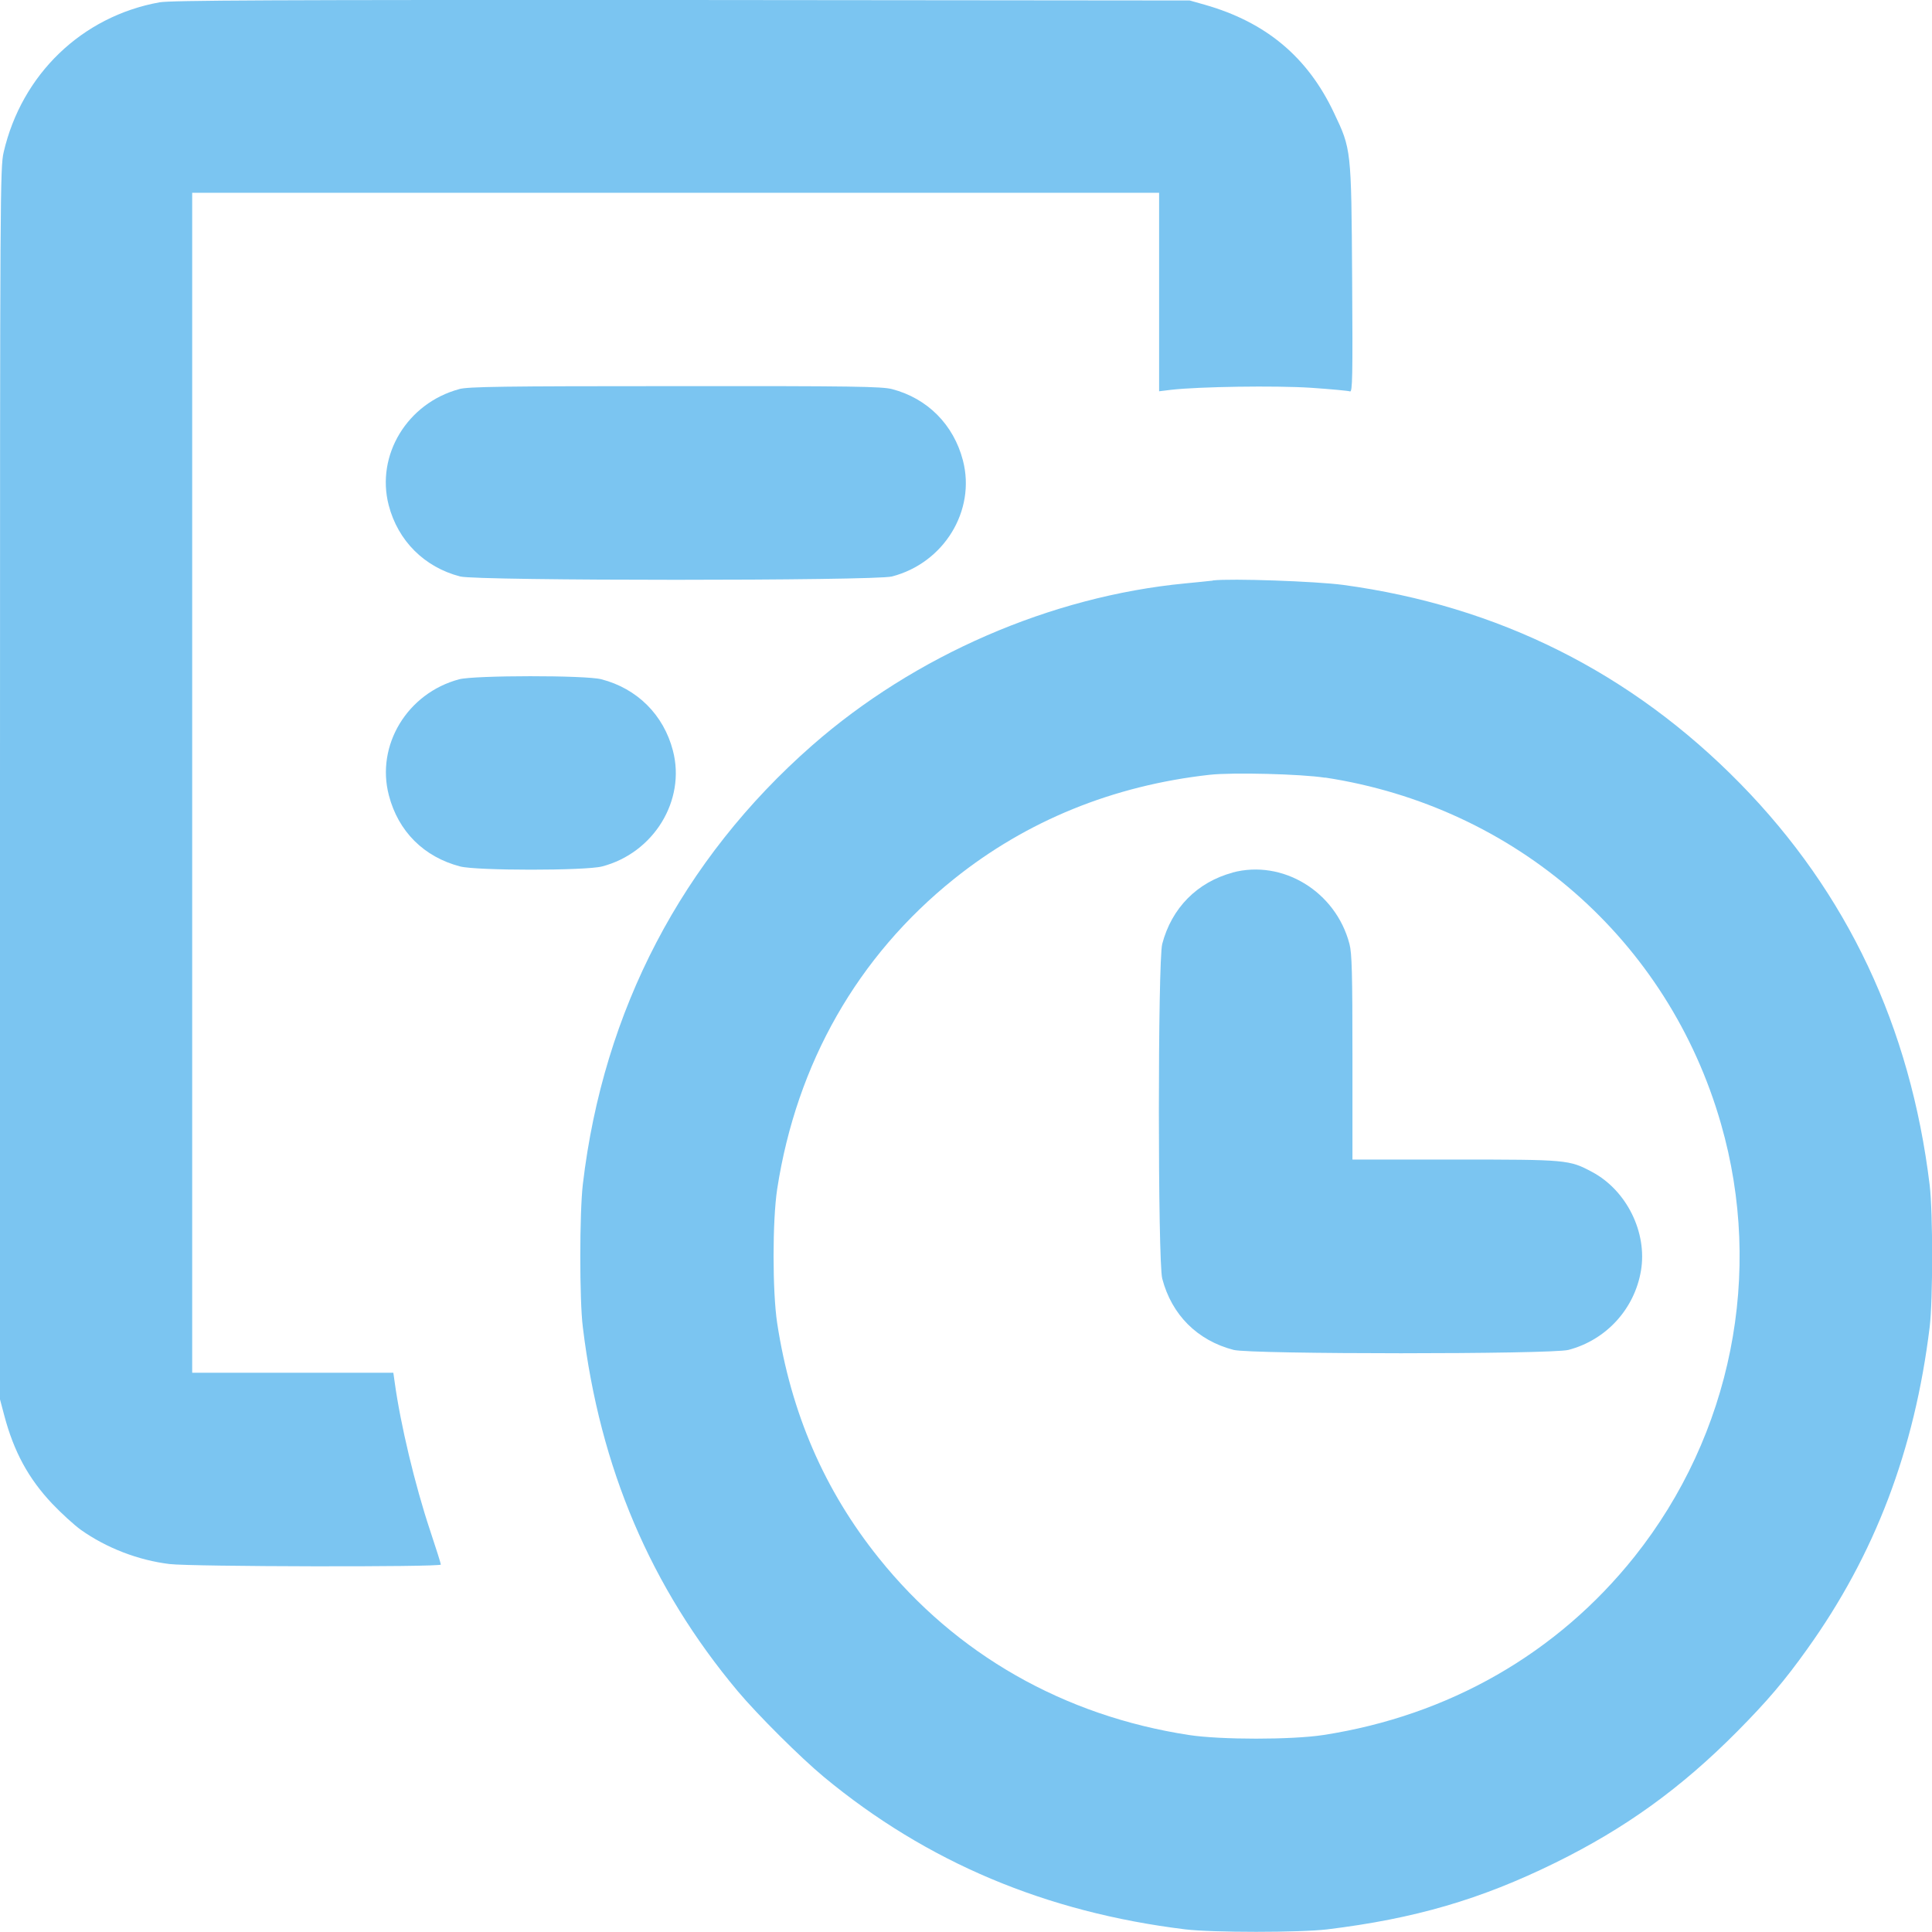
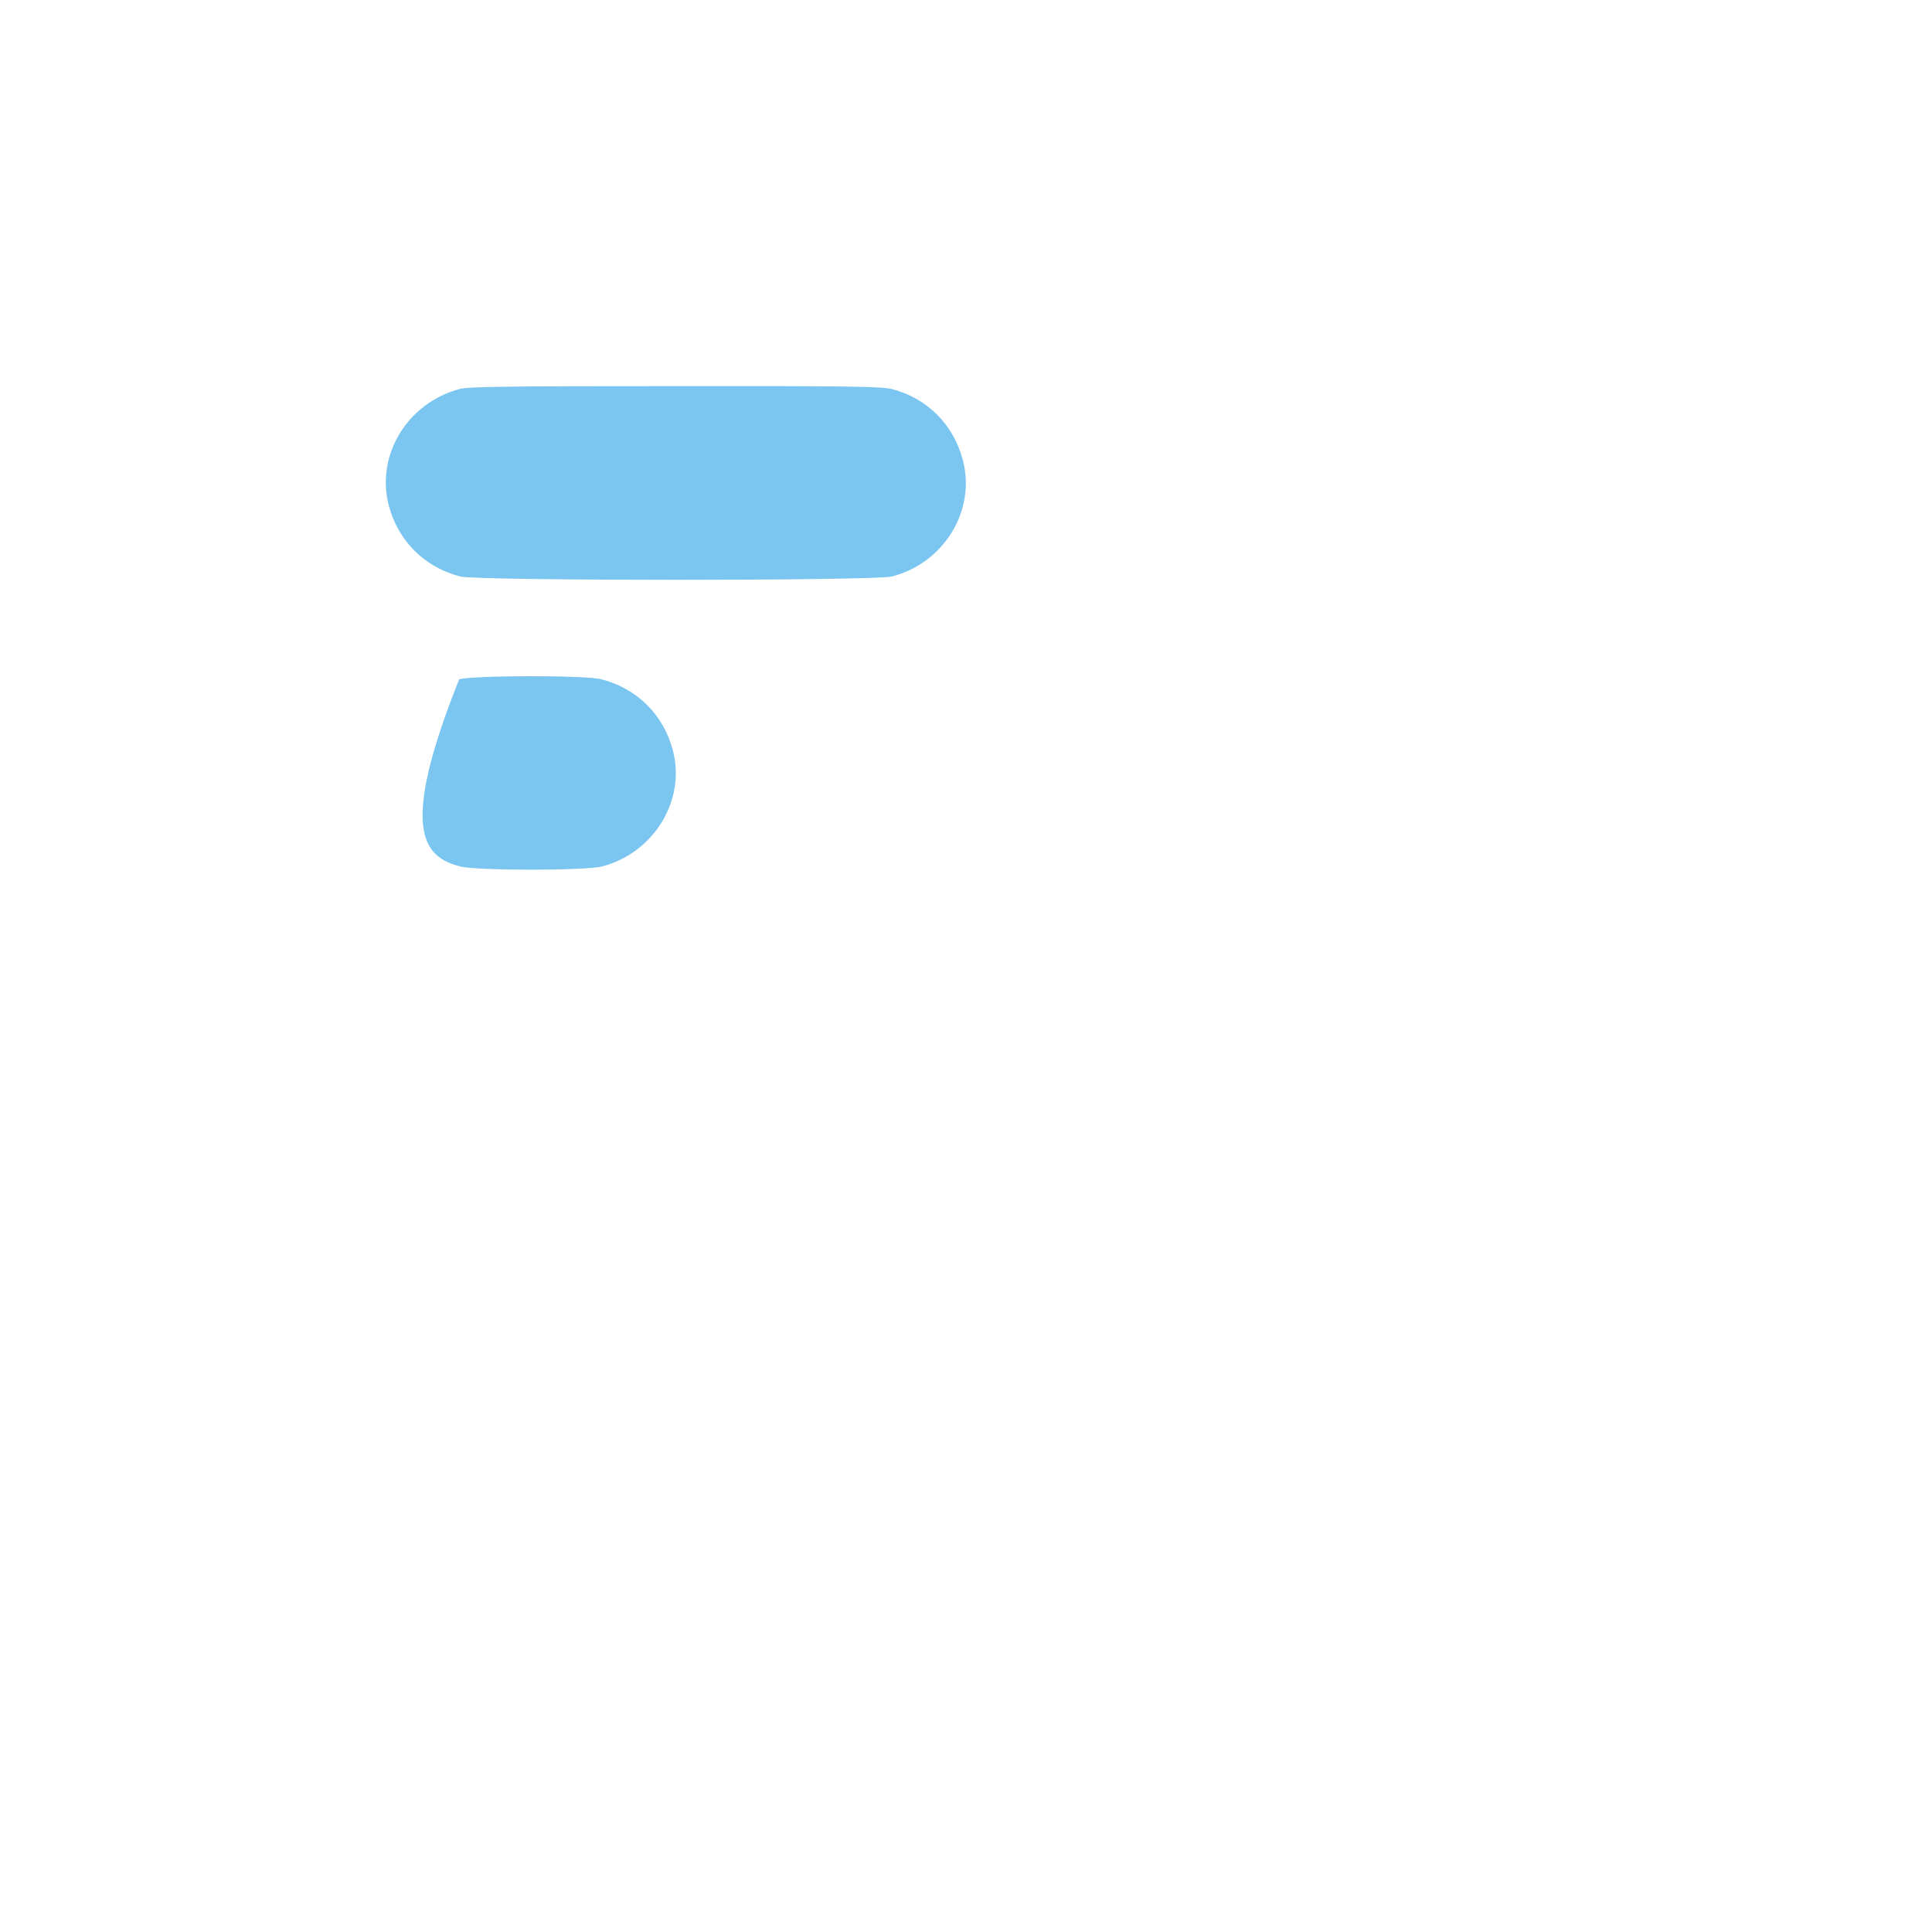
<svg xmlns="http://www.w3.org/2000/svg" width="44" height="44" viewBox="0 0 44 44" fill="none">
  <g clip-path="url(#clip0_159_438)">
-     <path d="M3.631 0.053C1.866 0.373 0.494 1.692 0.083 3.468C0.004 3.814 0 4.338 0 17.848V31.87L0.098 32.239C0.317 33.065 0.648 33.672 1.188 34.245C1.395 34.463 1.689 34.731 1.84 34.84C2.424 35.255 3.152 35.534 3.861 35.62C4.347 35.681 10.04 35.692 10.04 35.632C10.04 35.609 9.93 35.259 9.795 34.855C9.451 33.822 9.12 32.439 8.988 31.474L8.958 31.263H4.377V4.391H26.398V8.911L26.677 8.877C27.31 8.805 29.041 8.779 29.851 8.831C30.303 8.862 30.707 8.899 30.745 8.914C30.801 8.937 30.809 8.602 30.794 6.34C30.775 3.388 30.775 3.4 30.379 2.567C29.779 1.296 28.829 0.505 27.442 0.109L27.095 0.011L15.529 -0C6.168 -0.004 3.894 0.007 3.631 0.053Z" fill="#7BC5F1" />
    <path d="M10.458 8.862C9.274 9.182 8.558 10.366 8.852 11.504C9.063 12.318 9.666 12.918 10.481 13.129C10.869 13.23 19.917 13.23 20.313 13.129C21.497 12.823 22.228 11.629 21.93 10.486C21.719 9.672 21.123 9.073 20.317 8.862C20.083 8.802 19.457 8.79 15.37 8.794C11.469 8.794 10.654 8.805 10.454 8.862" fill="#7BC5F1" />
-     <path d="M27.619 13.223C27.532 13.234 27.249 13.261 26.989 13.287C23.932 13.581 20.833 14.927 18.495 16.977C15.536 19.574 13.741 23.005 13.274 26.97C13.198 27.611 13.195 29.612 13.274 30.227C13.662 33.431 14.819 36.148 16.802 38.516C17.251 39.051 18.235 40.031 18.767 40.472C21.108 42.409 23.819 43.551 26.993 43.94C27.607 44.015 29.609 44.015 30.228 43.94C32.211 43.698 33.719 43.261 35.419 42.424C37.014 41.64 38.284 40.724 39.566 39.431C40.248 38.742 40.644 38.278 41.157 37.558C42.699 35.406 43.604 33.027 43.947 30.223C44.022 29.608 44.022 27.607 43.947 26.989C43.509 23.385 42.073 20.34 39.638 17.852C37.157 15.319 34.122 13.8 30.59 13.321C29.968 13.238 28.037 13.17 27.622 13.219M30.182 17.709C34.518 18.372 37.994 21.41 39.193 25.59C40.173 28.99 39.438 32.669 37.225 35.451C35.468 37.656 32.995 39.073 30.137 39.514C29.417 39.624 27.8 39.624 27.08 39.514C24.226 39.077 21.771 37.675 20.015 35.485C18.774 33.94 18.013 32.179 17.7 30.136C17.59 29.416 17.59 27.799 17.7 27.079C18.141 24.218 19.532 21.776 21.73 20.015C23.381 18.692 25.349 17.89 27.551 17.645C28.067 17.588 29.628 17.626 30.179 17.712" fill="#7BC5F1" />
-     <path d="M10.458 15.47C9.274 15.786 8.558 16.974 8.856 18.112C9.07 18.937 9.655 19.518 10.48 19.733C10.861 19.831 13.331 19.831 13.711 19.733C14.888 19.427 15.623 18.229 15.325 17.094C15.114 16.28 14.511 15.681 13.696 15.47C13.338 15.375 10.808 15.379 10.458 15.47Z" fill="#7BC5F1" />
-     <path d="M28.075 19.872C27.264 20.091 26.684 20.679 26.469 21.497C26.367 21.889 26.367 28.727 26.469 29.119C26.684 29.944 27.268 30.528 28.094 30.743C28.486 30.845 35.328 30.845 35.721 30.743C36.58 30.517 37.225 29.812 37.372 28.938C37.519 28.067 37.044 27.109 36.26 26.691C35.736 26.412 35.698 26.408 33.131 26.408H30.801V24.079C30.801 22.164 30.789 21.704 30.733 21.497C30.42 20.302 29.21 19.567 28.067 19.872" fill="#7BC5F1" />
+     <path d="M10.458 15.47C9.07 18.937 9.655 19.518 10.48 19.733C10.861 19.831 13.331 19.831 13.711 19.733C14.888 19.427 15.623 18.229 15.325 17.094C15.114 16.28 14.511 15.681 13.696 15.47C13.338 15.375 10.808 15.379 10.458 15.47Z" fill="#7BC5F1" />
  </g>
  <defs>
    <clipPath id="clip0_159_438">
      <rect width="44" height="44" fill="white" />
    </clipPath>
  </defs>
</svg>